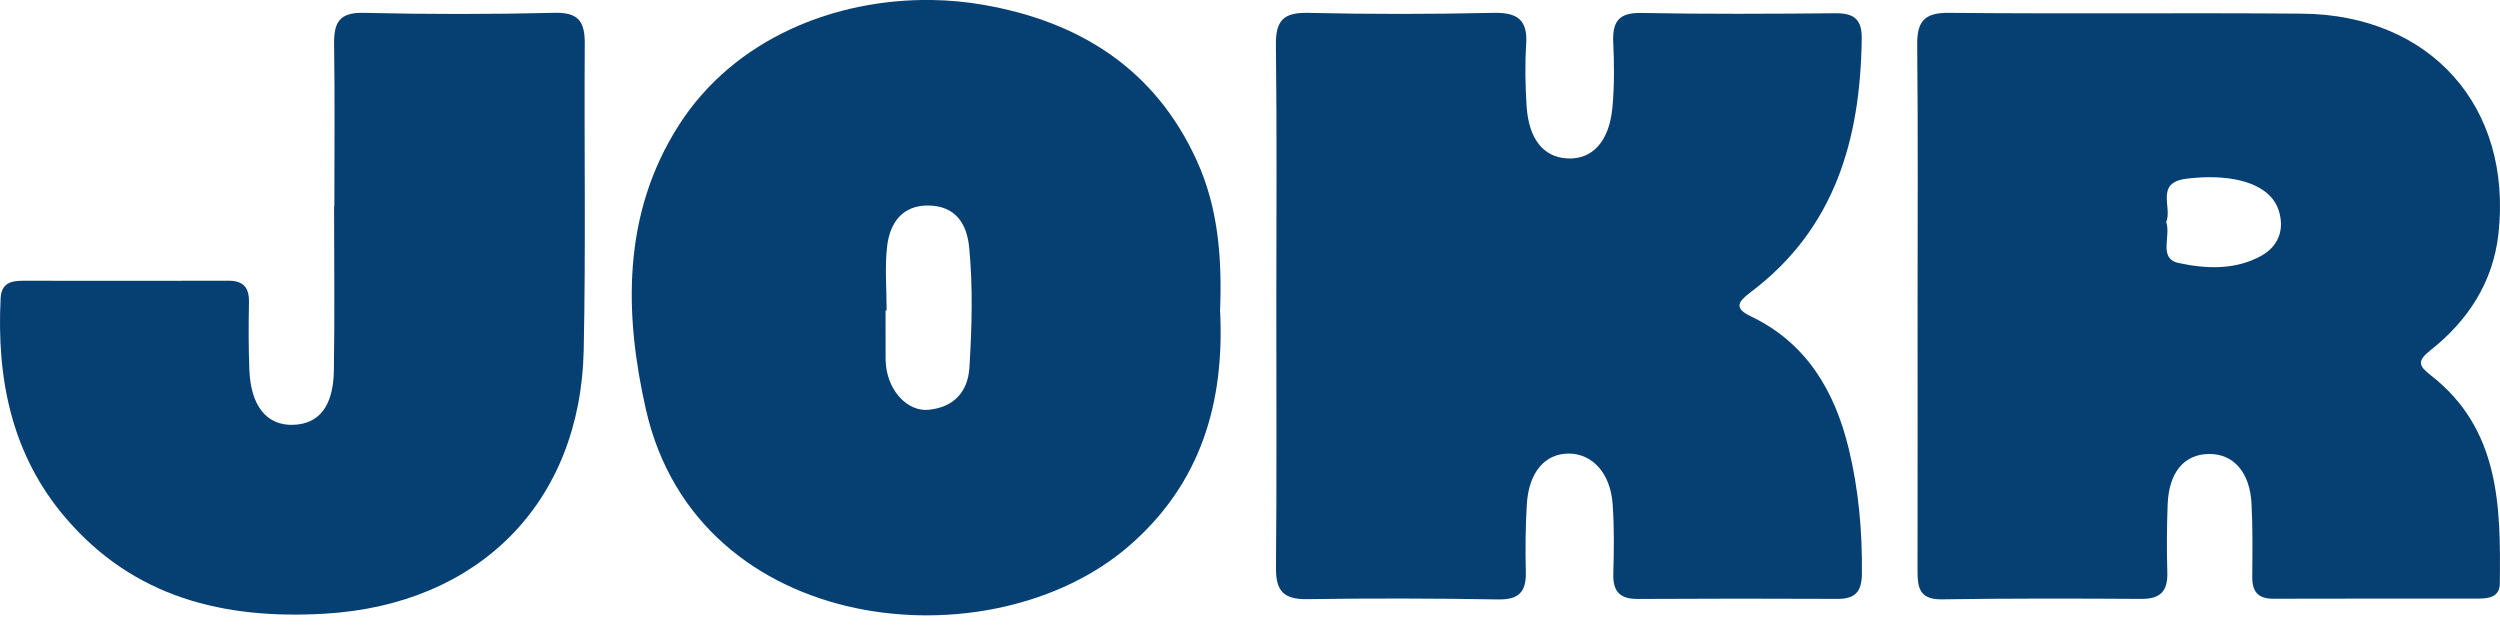
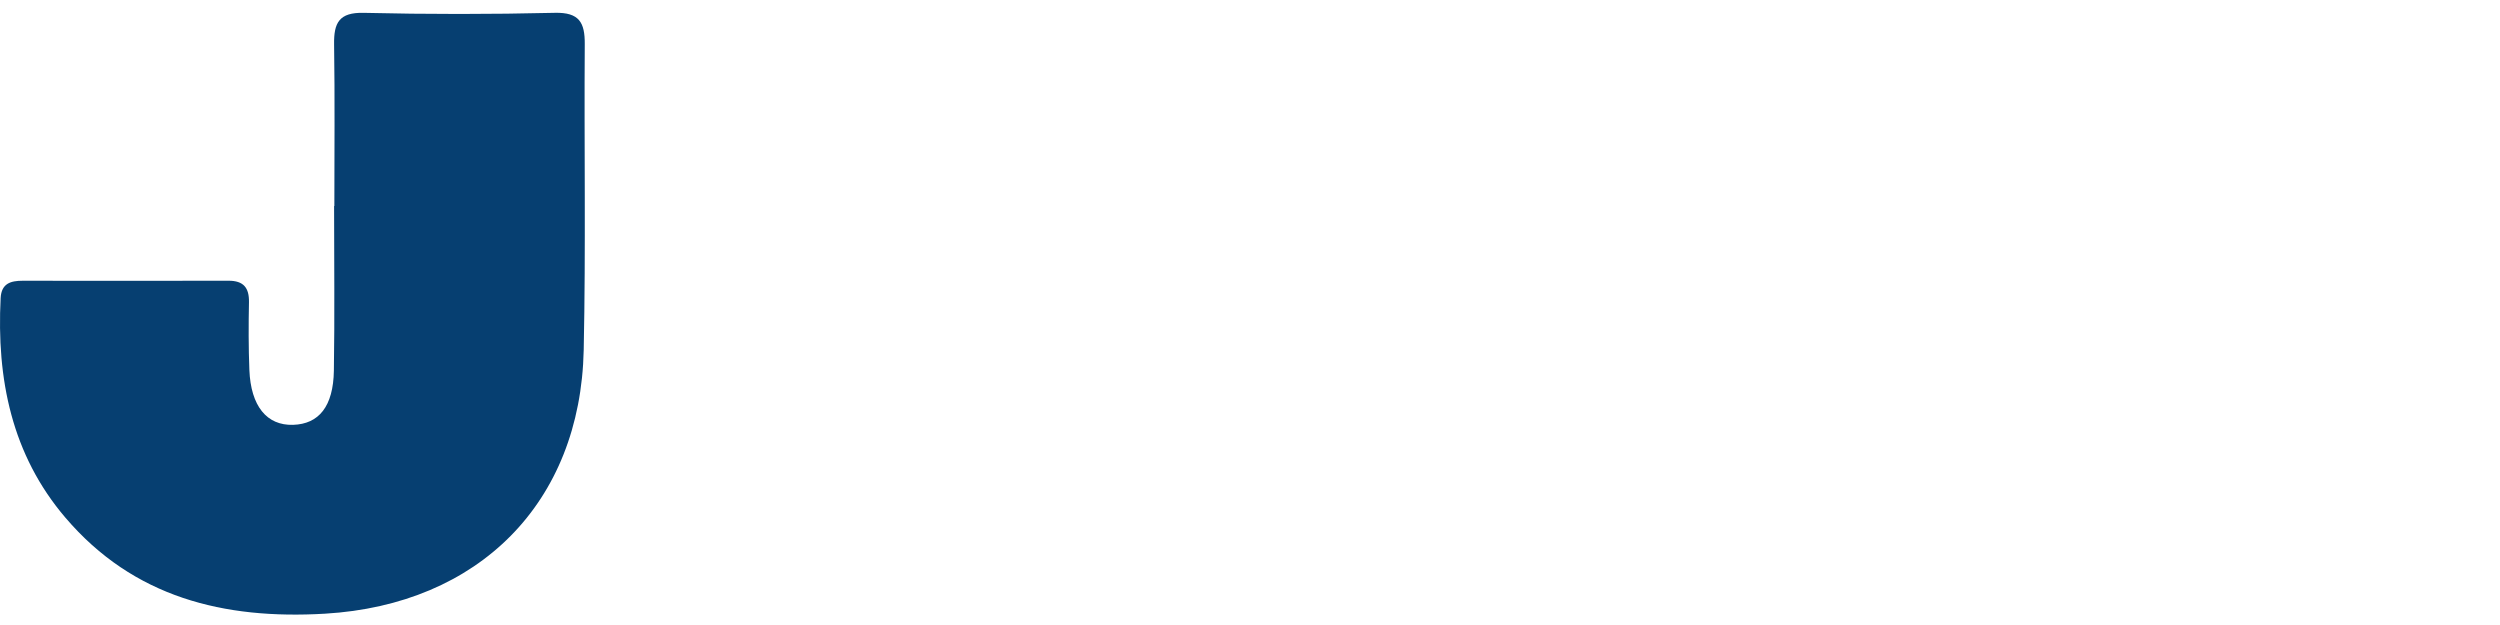
<svg xmlns="http://www.w3.org/2000/svg" width="124" height="31" viewBox="0 0 124 31" fill="none">
  <g clip-path="url(#clip0_6114_960)">
-     <path d="M96.667 0.637C95.424 0.625 95.081 1.078 95.093 2.244C95.138 6.57 95.111 10.898 95.112 15.226C95.113 19.553 95.116 23.88 95.109 28.207C95.108 29.041 95.127 29.745 96.304 29.727C99.61 29.677 102.917 29.685 106.223 29.705C107.171 29.711 107.527 29.302 107.499 28.383C107.465 27.266 107.475 26.146 107.515 25.029C107.572 23.433 108.328 22.531 109.562 22.517C110.772 22.503 111.594 23.414 111.675 24.976C111.739 26.189 111.722 27.407 111.712 28.622C111.707 29.343 112 29.699 112.748 29.697C116.151 29.686 119.554 29.693 122.958 29.689C123.474 29.688 123.984 29.596 123.991 28.939C124.035 25.106 123.997 21.287 120.565 18.613C119.96 18.142 119.867 17.91 120.57 17.356C122.421 15.895 123.66 13.98 123.923 11.596C124.619 5.29 120.551 0.728 114.17 0.677C108.336 0.63 102.5 0.694 96.667 0.637ZM109.515 8.79C111.362 8.767 112.682 9.355 113.025 10.437C113.331 11.405 112.997 12.219 112.165 12.684C110.878 13.405 109.406 13.338 108.053 13.043C107.04 12.822 107.688 11.711 107.445 11.013C107.756 10.284 106.879 9.06 108.438 8.866C108.813 8.819 109.173 8.794 109.515 8.79Z" fill="#063F71" />
-     <path fill-rule="evenodd" clip-rule="evenodd" d="M63.306 15.057C63.306 10.777 63.339 6.498 63.285 2.218C63.27 1.013 63.67 0.611 64.881 0.638C67.943 0.709 71.009 0.705 74.072 0.638C75.253 0.612 75.777 0.967 75.699 2.195C75.634 3.211 75.654 4.239 75.719 5.257C75.823 6.896 76.553 7.795 77.733 7.858C78.973 7.925 79.82 7.028 79.977 5.324C80.075 4.262 80.067 3.184 80.017 2.118C79.97 1.094 80.269 0.621 81.402 0.643C84.61 0.704 87.821 0.686 91.031 0.658C91.941 0.65 92.354 0.937 92.342 1.912C92.279 6.891 91.025 11.339 86.833 14.492C86.195 14.972 85.993 15.285 86.847 15.693C89.621 17.019 91.007 19.419 91.696 22.25C92.189 24.28 92.375 26.369 92.35 28.474C92.34 29.341 92.019 29.708 91.15 29.704C87.843 29.687 84.536 29.69 81.228 29.708C80.367 29.713 79.998 29.356 80.02 28.483C80.051 27.317 80.071 26.145 79.985 24.984C79.872 23.461 78.975 22.499 77.811 22.497C76.628 22.495 75.825 23.427 75.73 25.017C75.663 26.133 75.654 27.254 75.681 28.371C75.705 29.352 75.339 29.75 74.311 29.732C71.15 29.678 67.988 29.671 64.827 29.718C63.69 29.735 63.279 29.321 63.289 28.188C63.328 23.811 63.305 19.434 63.306 15.057Z" fill="#063F71" />
-     <path d="M46.195 -0C41.455 -0.064 36.441 1.882 33.674 6.204C30.841 10.629 30.966 15.586 32.037 20.309C34.602 31.618 49.184 33.014 56.026 27.056C59.581 23.961 60.746 19.947 60.516 15.399C60.614 12.853 60.439 10.342 59.367 7.982C57.295 3.419 53.559 1.075 48.783 0.24C47.941 0.092 47.073 0.011 46.195 -0ZM46.075 10.194C47.369 10.223 47.952 11.058 48.07 12.264C48.264 14.248 48.204 16.236 48.084 18.221C48.01 19.459 47.286 20.199 46.074 20.324C45.025 20.433 44.09 19.416 43.948 18.16C43.932 18.016 43.925 17.87 43.925 17.724C43.923 16.949 43.924 16.173 43.924 15.398C43.942 15.398 43.959 15.398 43.977 15.398C43.977 14.332 43.88 13.255 44.003 12.204C44.139 11.051 44.764 10.166 46.075 10.194Z" fill="#063F71" />
    <path fill-rule="evenodd" clip-rule="evenodd" d="M16.584 10.219C16.584 7.545 16.612 4.871 16.571 2.198C16.555 1.132 16.818 0.608 18.041 0.637C21.199 0.712 24.361 0.711 27.52 0.636C28.732 0.607 29.012 1.117 29.004 2.188C28.97 7.244 29.058 12.302 28.952 17.356C28.793 24.949 23.738 29.99 16.117 30.439C11.102 30.734 6.625 29.636 3.246 25.678C0.578 22.554 -0.173 18.795 0.032 14.784C0.069 14.059 0.529 13.925 1.121 13.925C4.524 13.927 7.927 13.933 11.33 13.924C12.078 13.922 12.363 14.268 12.349 14.996C12.326 16.114 12.325 17.233 12.369 18.35C12.44 20.144 13.233 21.111 14.536 21.072C15.819 21.033 16.531 20.159 16.56 18.386C16.604 15.664 16.571 12.941 16.571 10.219C16.575 10.219 16.58 10.219 16.584 10.219Z" fill="#063F71" />
  </g>
  <defs>
    <clipPath id="clip0_6114_960">
      <rect width="124" height="30.524" fill="white" />
    </clipPath>
  </defs>
</svg>